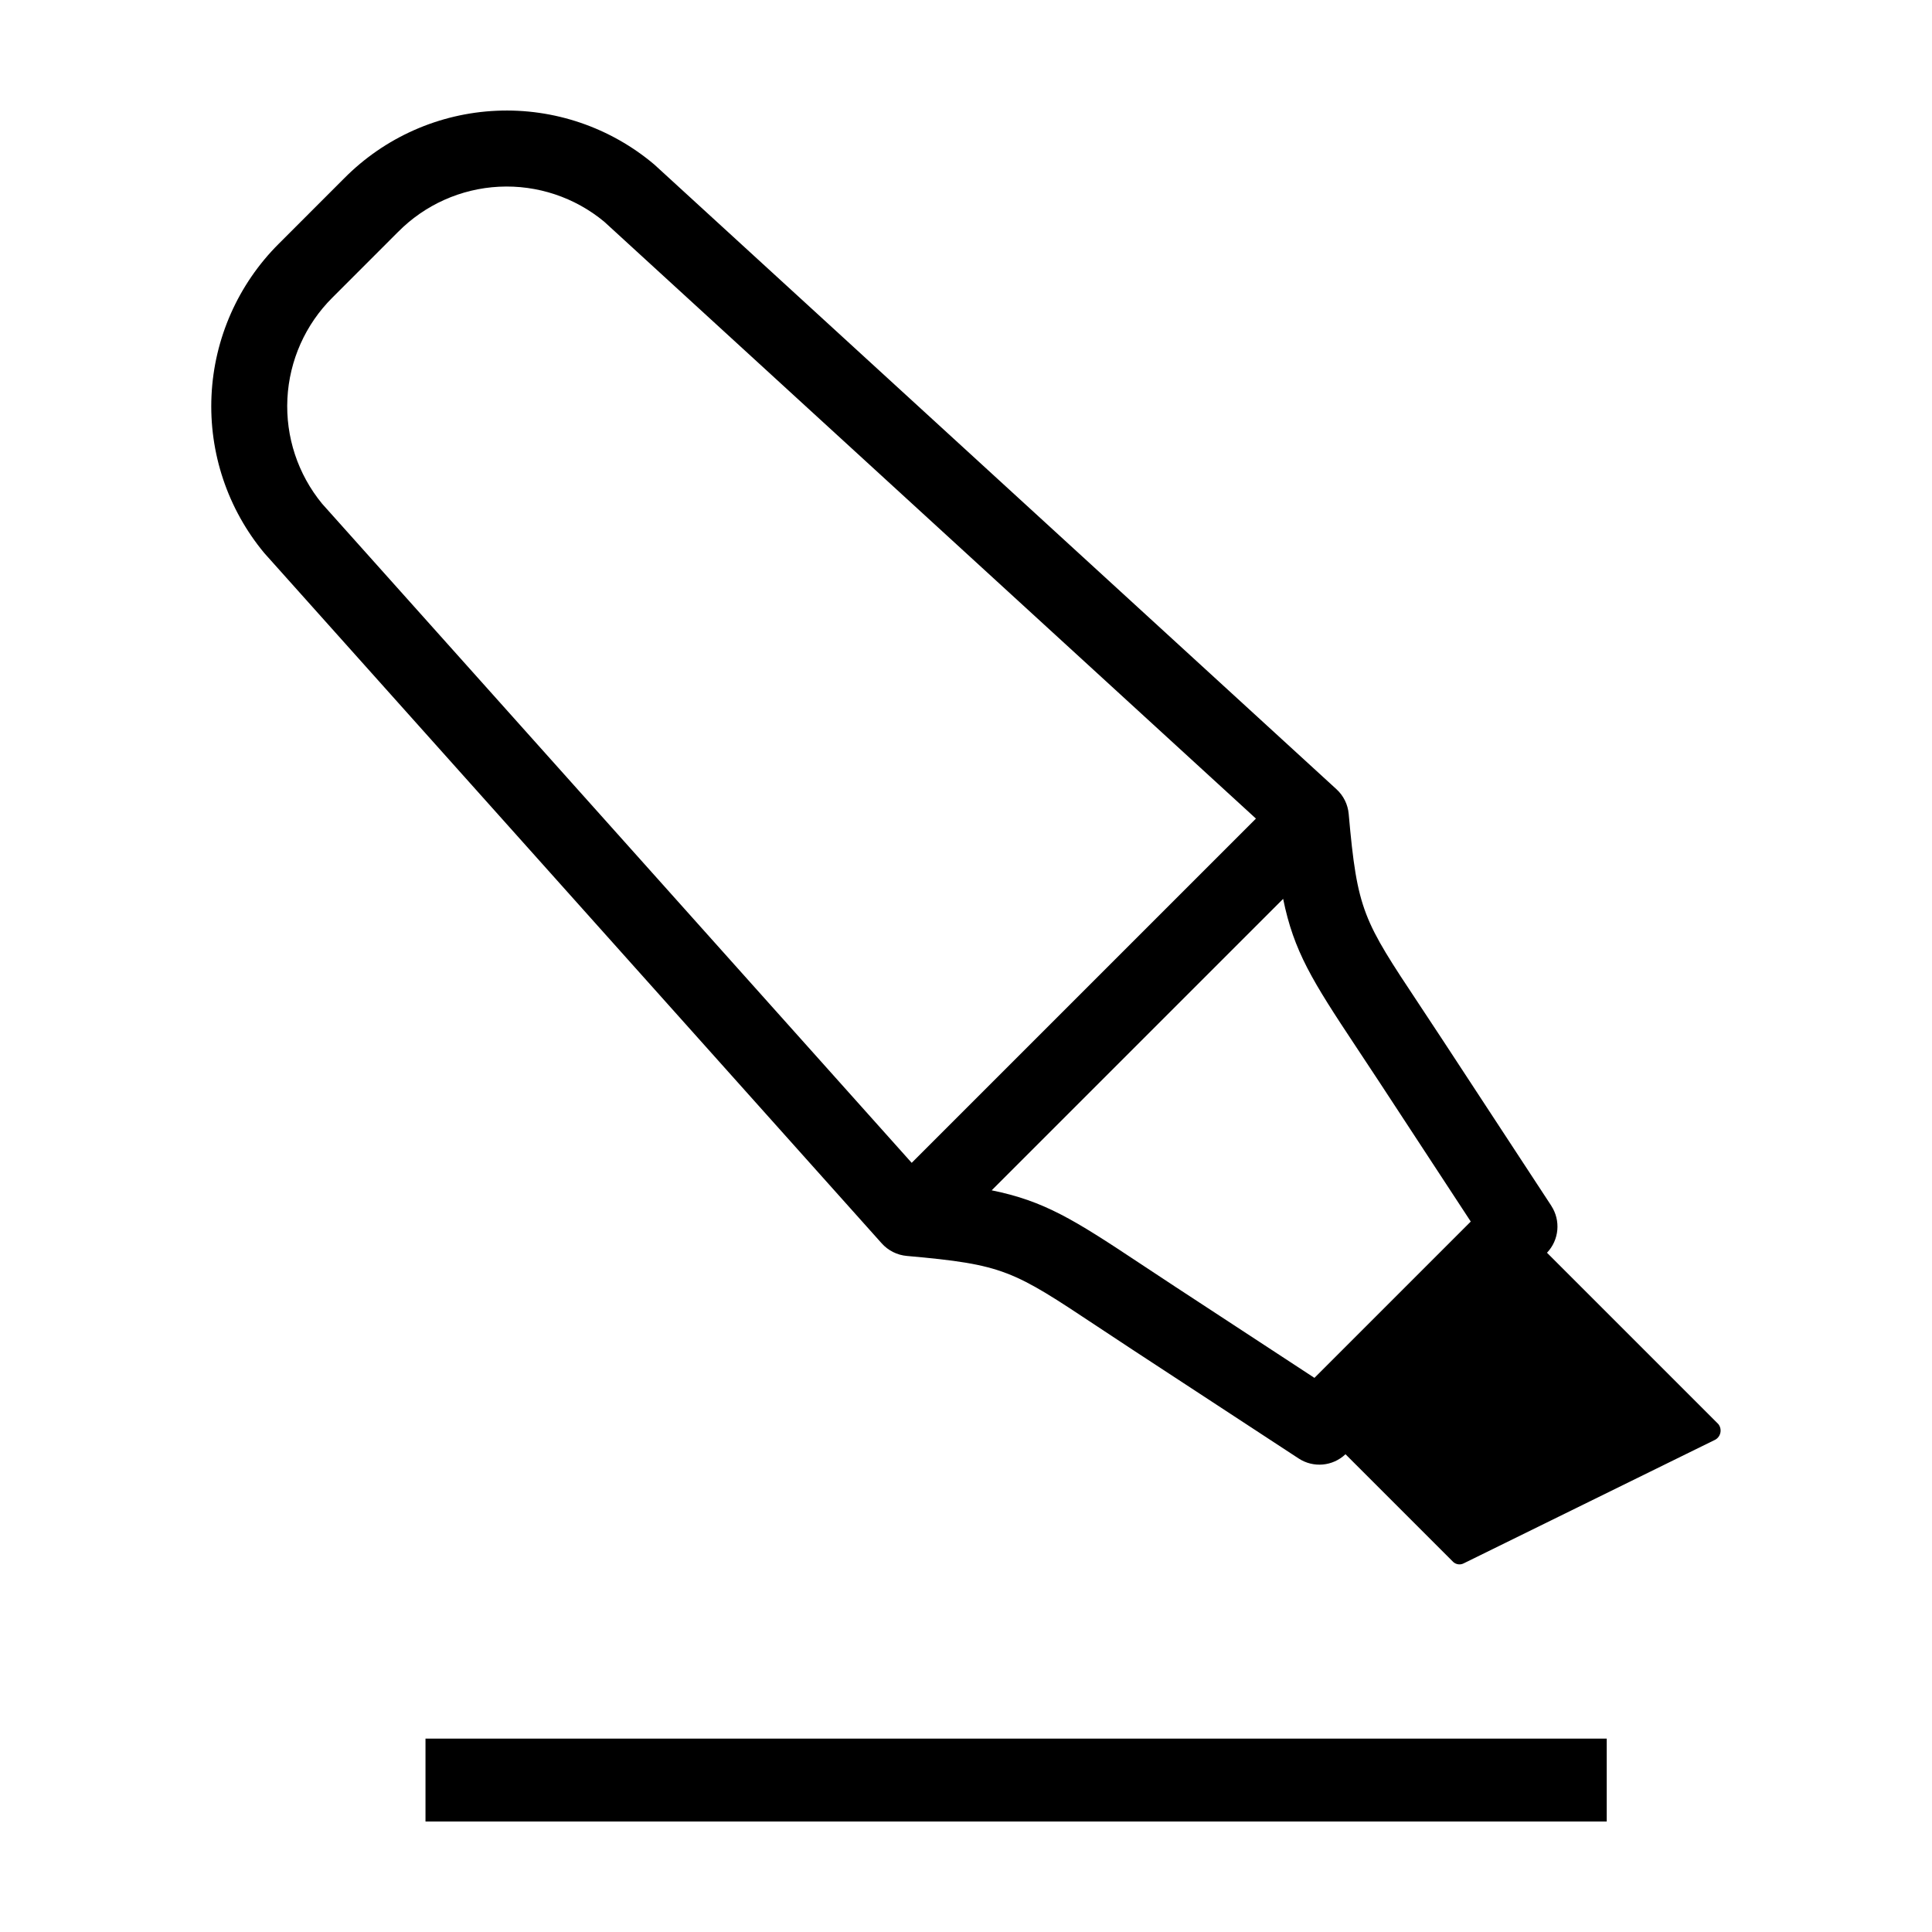
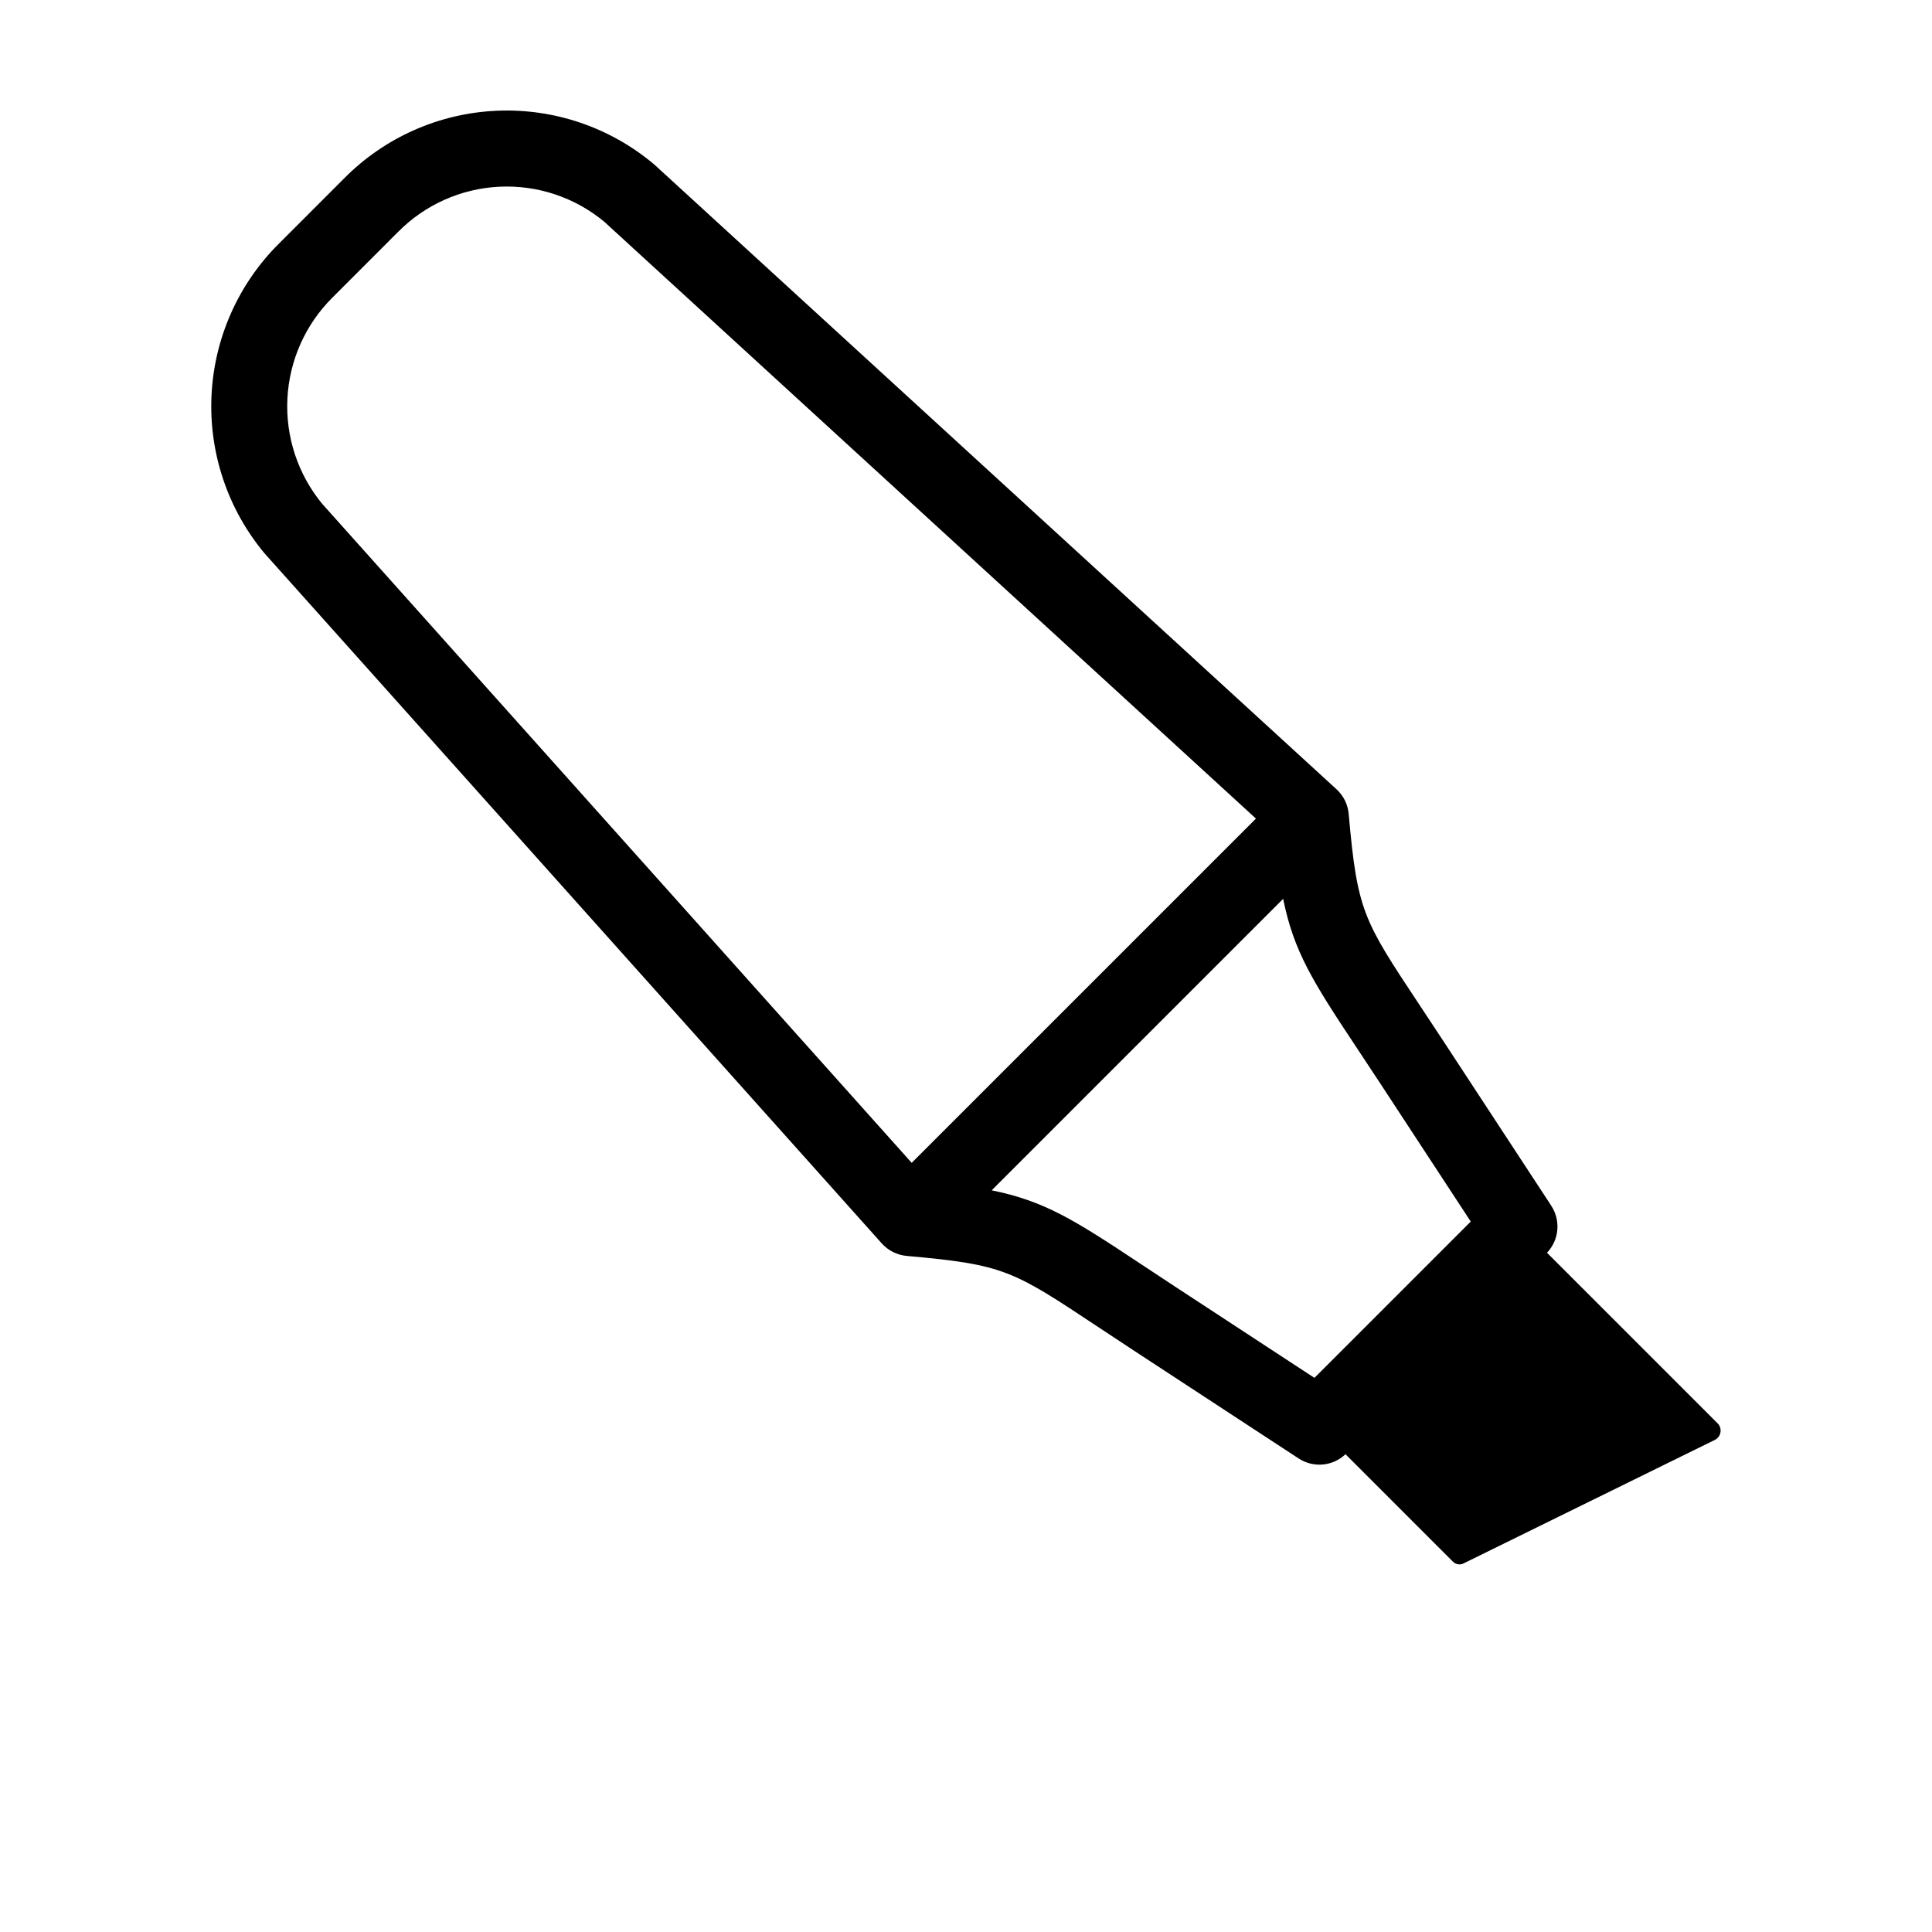
<svg xmlns="http://www.w3.org/2000/svg" fill="#000000" width="800px" height="800px" version="1.1" viewBox="144 144 512 512">
  <g>
    <path d="m555.11 463.54-28.742-43.859c-2.281-3.488-4.348-6.606-6.227-9.434-14.883-22.434-16.438-24.777-18.723-50.543-0.219-2.508-1.371-4.844-3.231-6.543l-180.79-165.56c-11.645-9.836-26.57-14.926-41.797-14.25-15.23 0.676-29.645 7.062-40.375 17.895l-17.363 17.367c-10.754 10.723-17.105 25.078-17.809 40.246-0.703 15.172 4.293 30.055 14.004 41.727l163.62 182.93c1.715 1.906 4.09 3.094 6.648 3.32 25.75 2.281 28.09 3.836 50.48 18.688 2.828 1.875 5.945 3.941 9.43 6.227l43.914 28.754c3.898 2.559 9.043 2.094 12.418-1.121l28.543 28.543c0.777 0.715 1.926 0.855 2.852 0.344l66.309-32.59h0.004c0.805-0.336 1.402-1.027 1.617-1.871 0.219-0.848 0.023-1.742-0.523-2.422l-45.398-45.398c3.223-3.379 3.691-8.535 1.137-12.441zm-325.75-186.05c-6.422-7.812-9.703-17.742-9.195-27.848 0.508-10.102 4.762-19.652 11.934-26.785l17.363-17.367h0.004c7.113-7.215 16.676-11.5 26.797-12.008 10.121-0.504 20.062 2.805 27.863 9.273l172.71 158.18-91.23 91.227zm262.98 231.66-37.062-24.27c-3.449-2.258-6.531-4.301-9.332-6.16-17.402-11.547-25.215-16.445-39.141-19.273l77.242-77.238c2.828 13.914 7.738 21.738 19.305 39.172 1.855 2.801 3.906 5.887 6.164 9.332l24.25 37.012z" />
-     <path d="m256.76 604.75h313.04v21.969h-313.04z" />
  </g>
</svg>